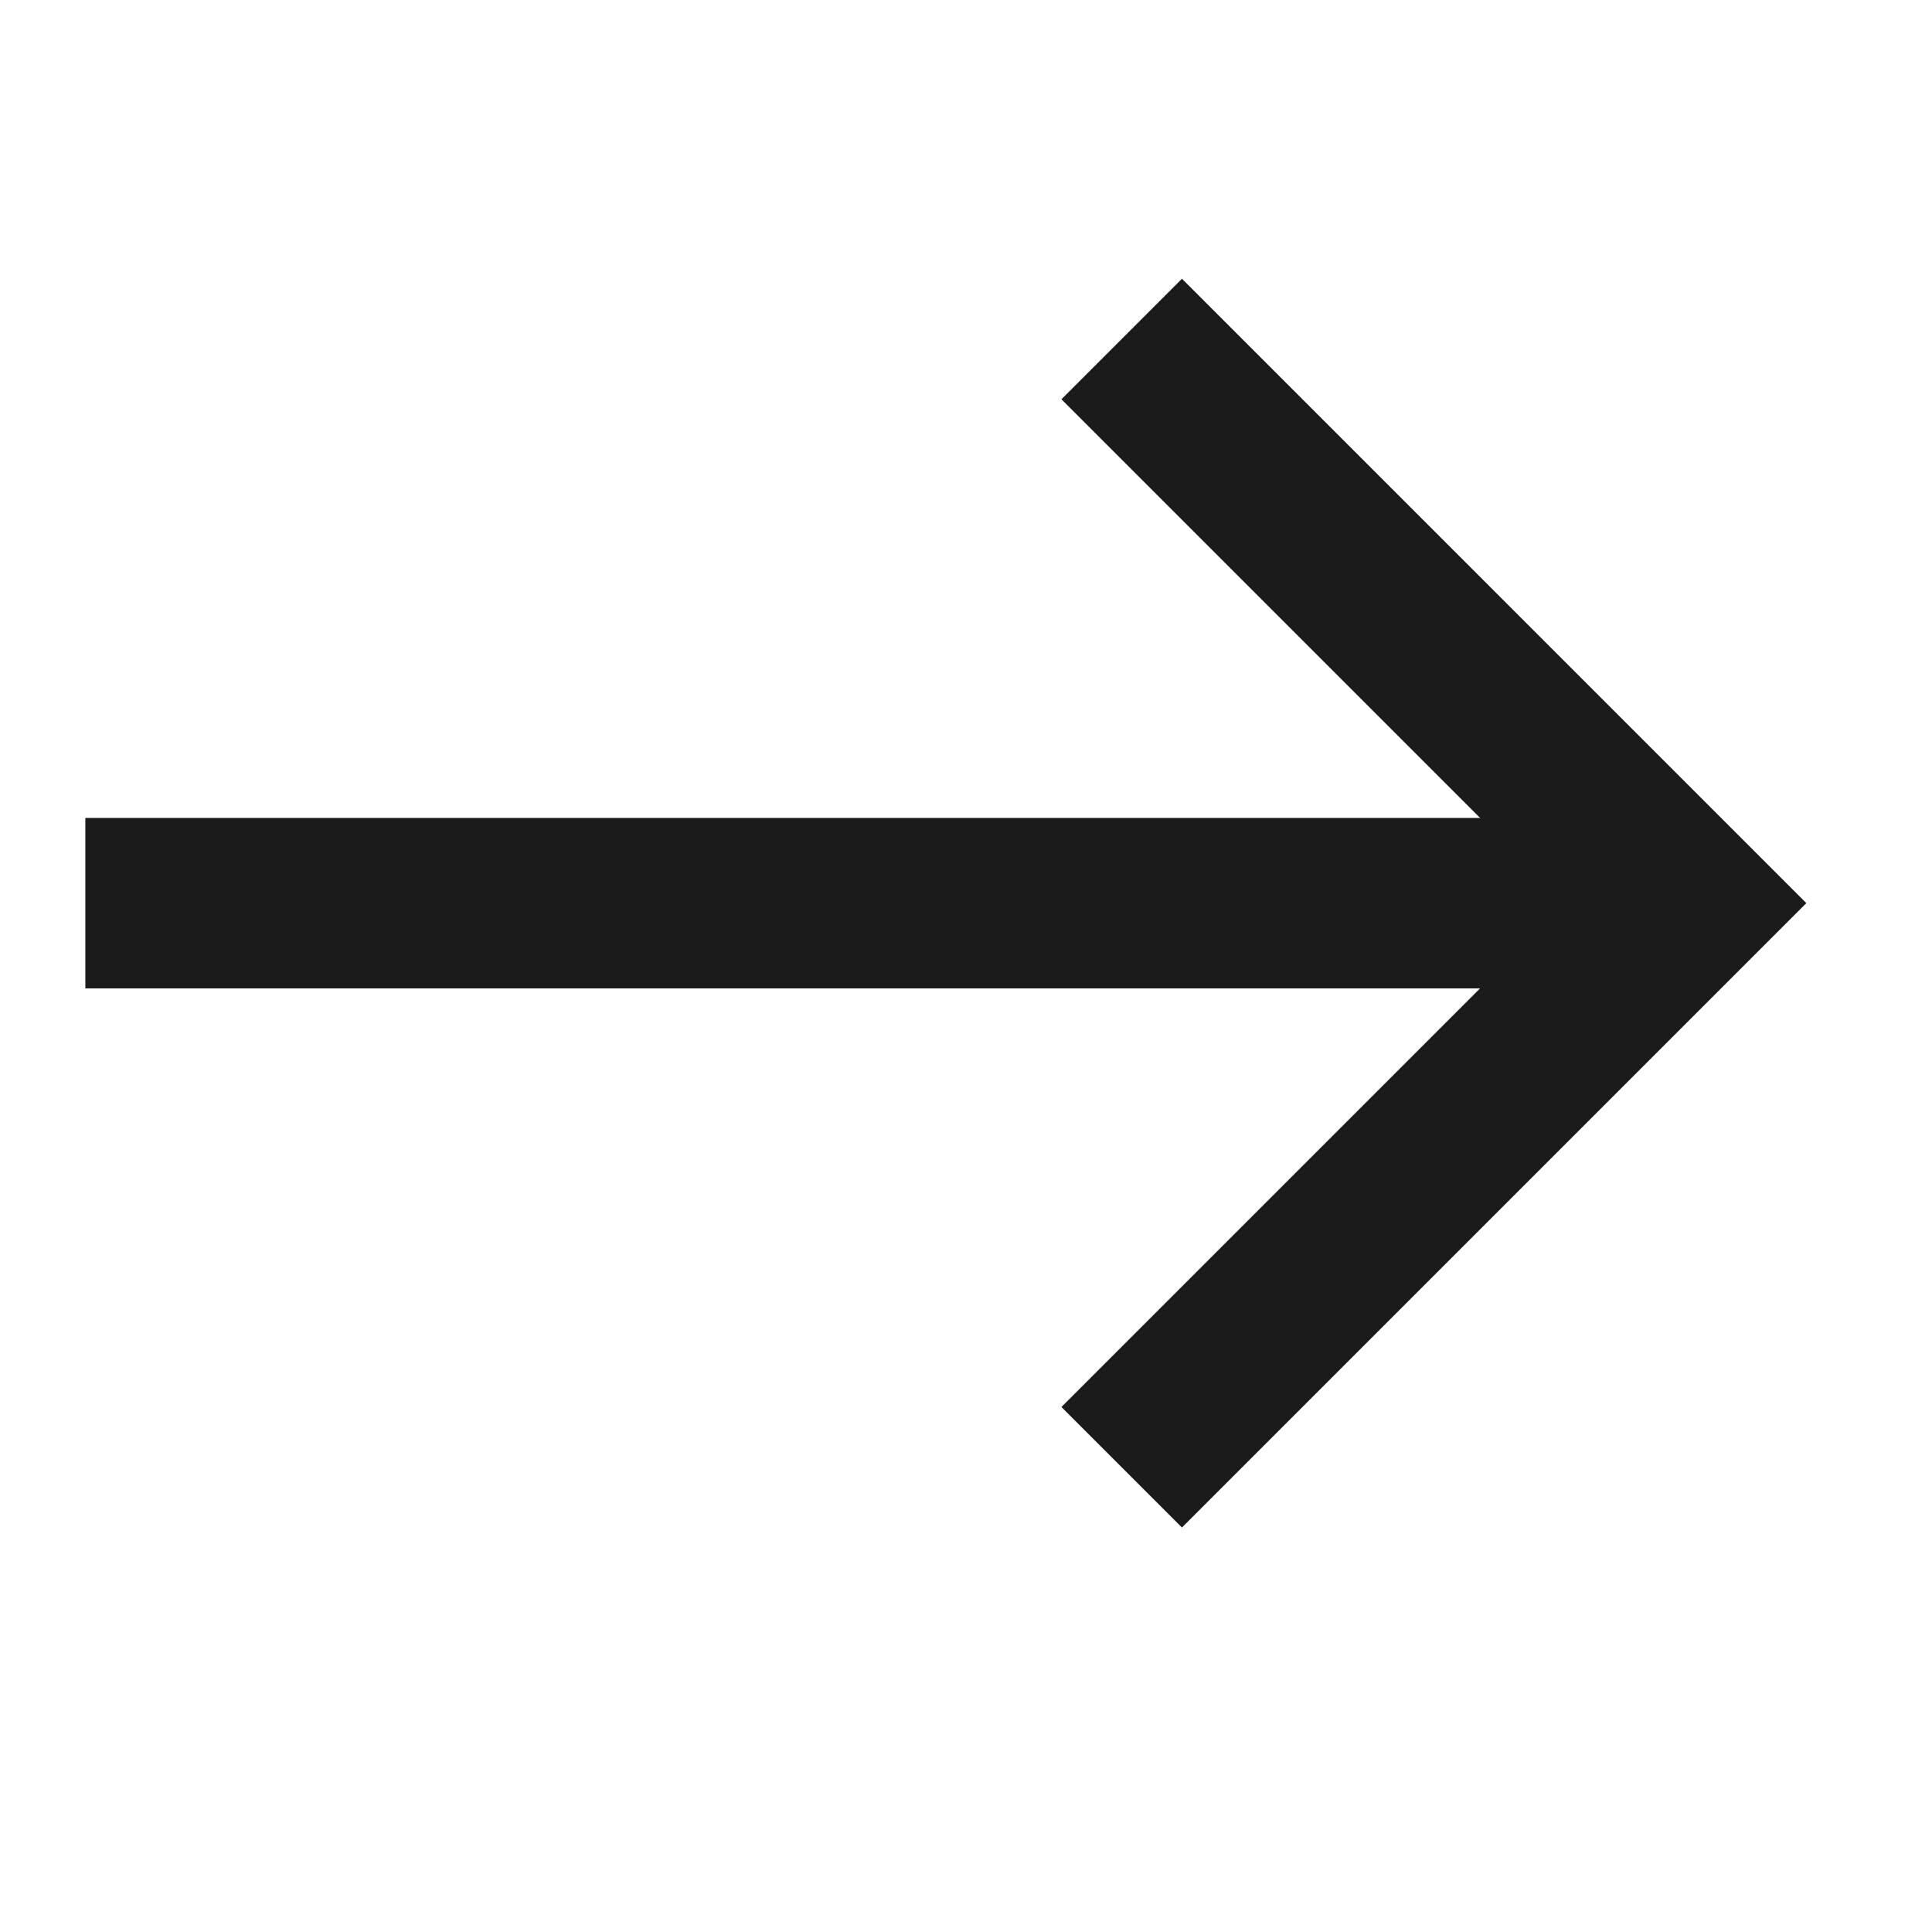
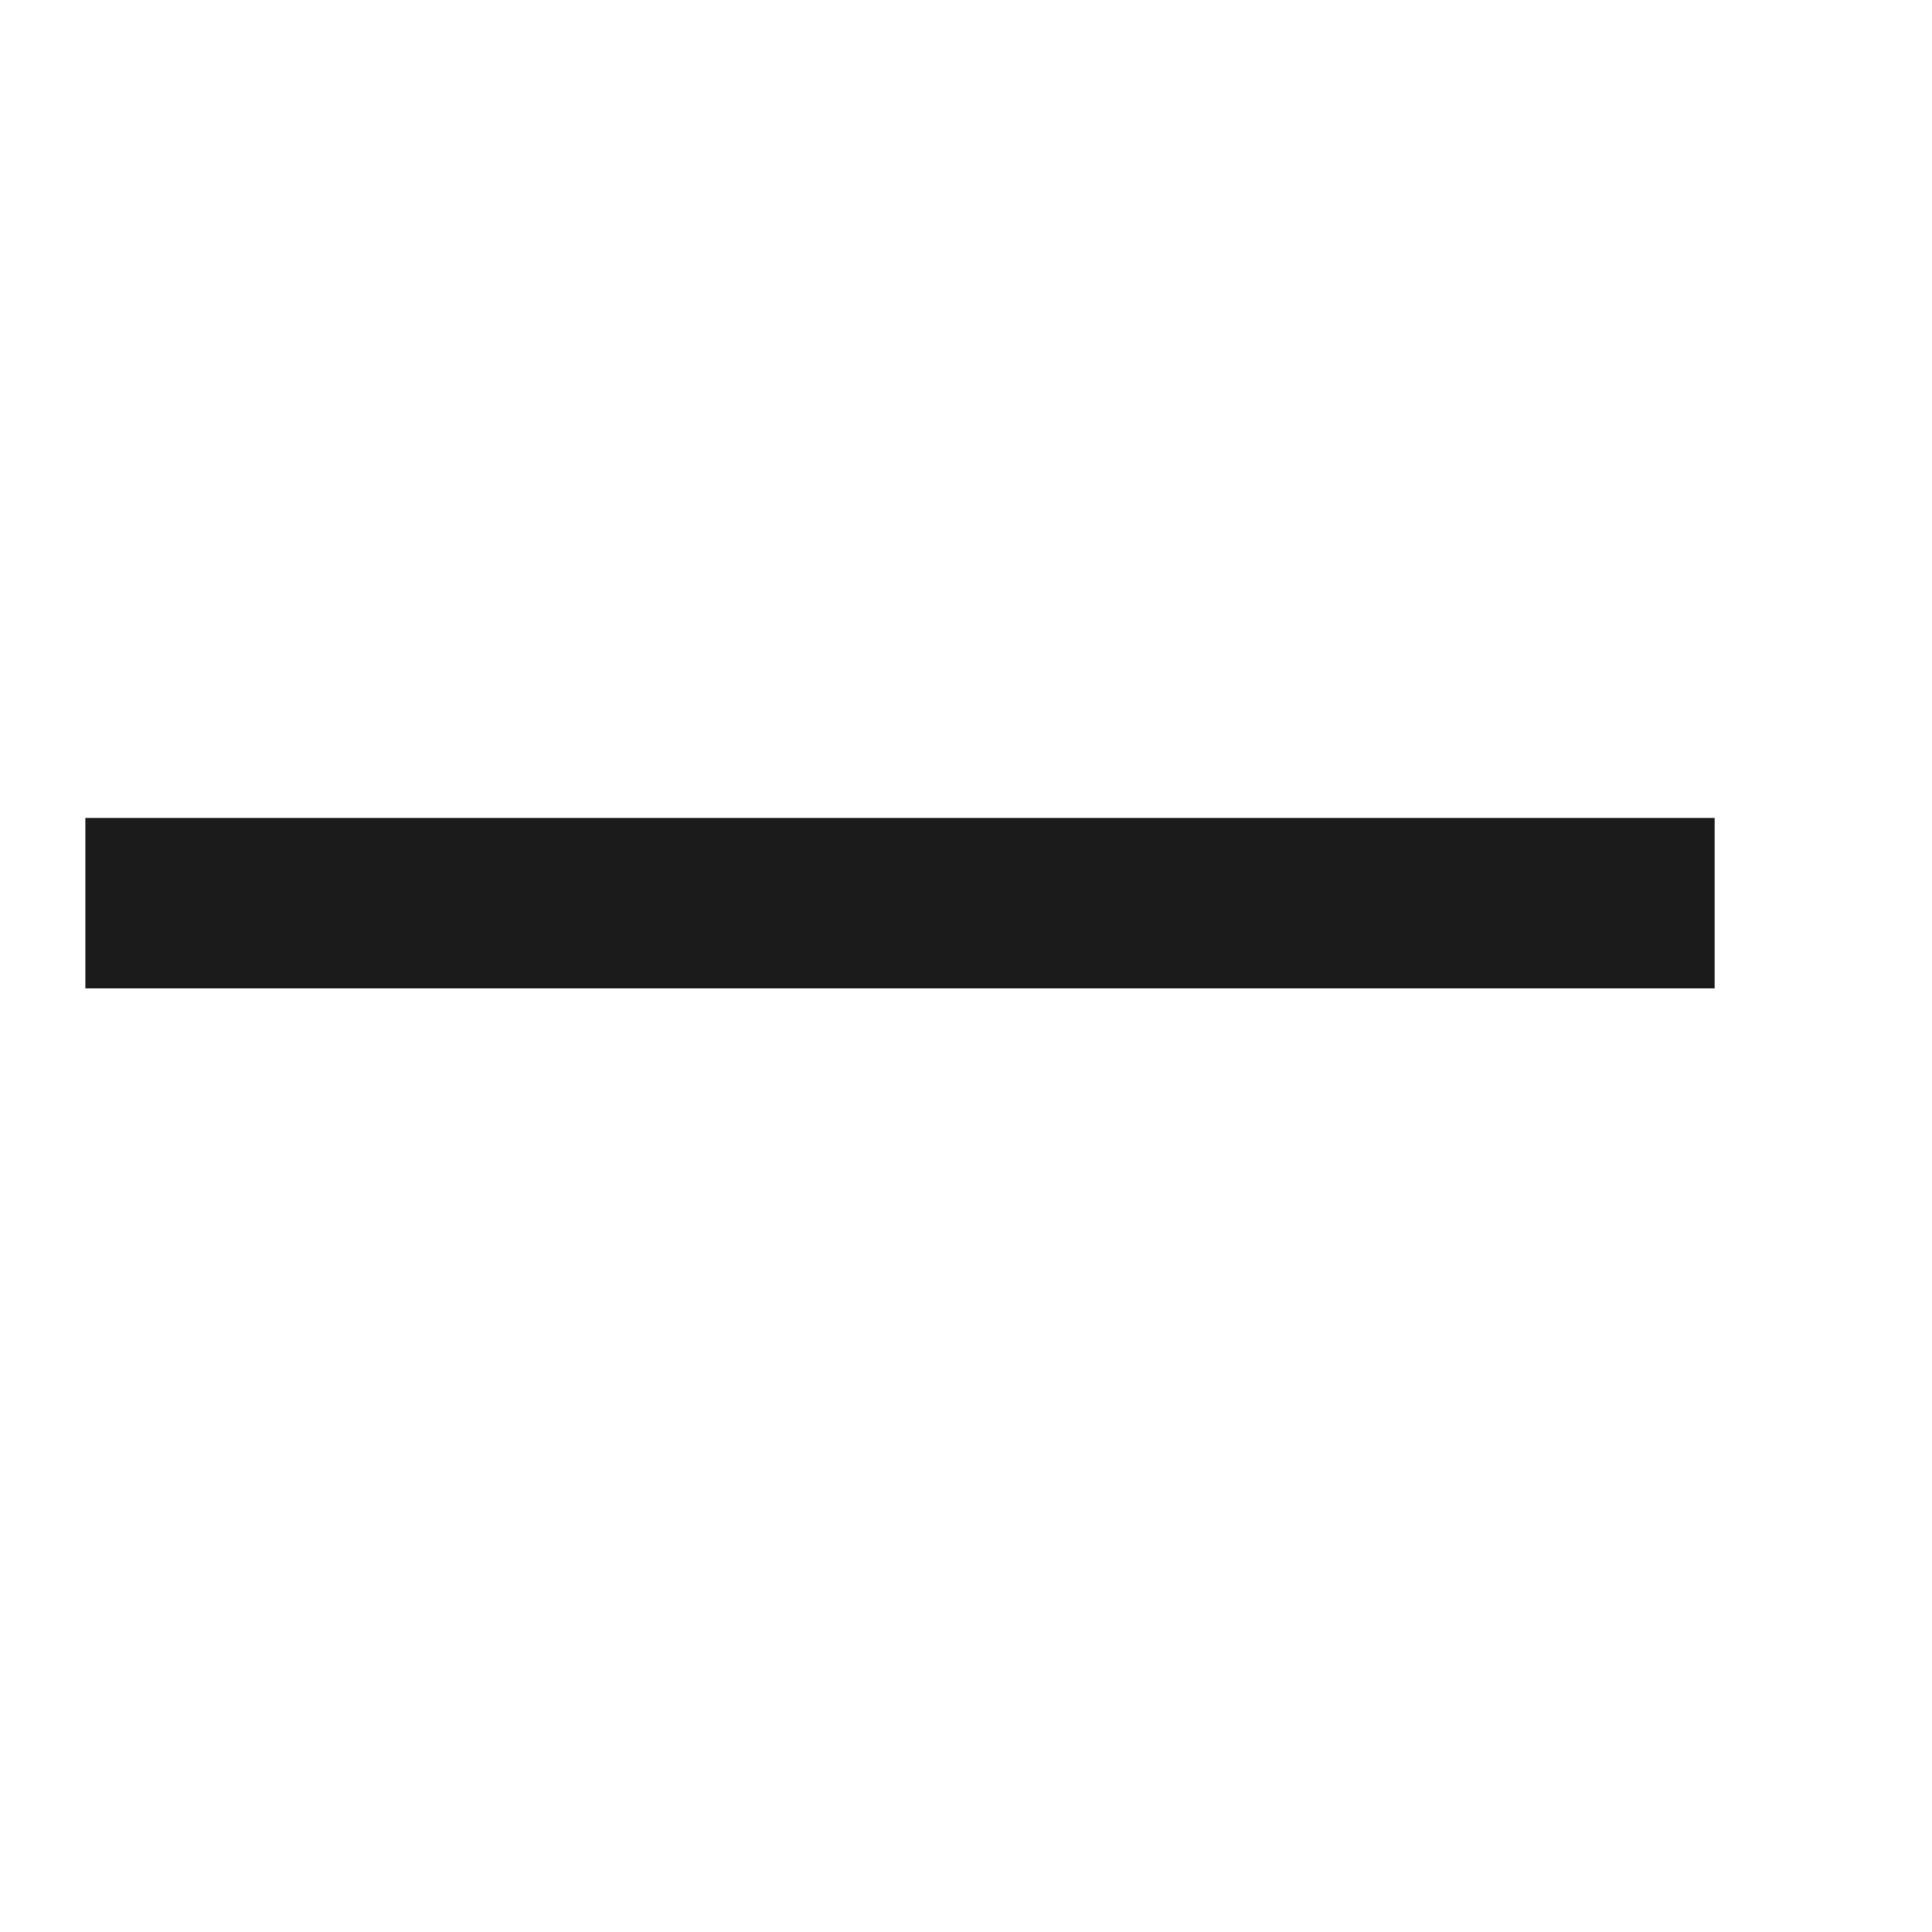
<svg xmlns="http://www.w3.org/2000/svg" width="17" height="17">
-   <path fill="none" stroke="#1B1B1B" stroke-width="1.5" stroke-miterlimit="10" transform="matrix(0.707 0.707 -0.707 0.707 9.87 2.983)" d="M0 0L7.021 0L7.021 7.021" fill-rule="evenodd" />
  <path fill="none" stroke="#1B1B1B" stroke-width="1.5" stroke-linecap="square" stroke-miterlimit="10" transform="matrix(0.707 0.707 -0.707 0.707 7.919 1.529)" d="M9.078 0L0 9.078" fill-rule="evenodd" />
</svg>